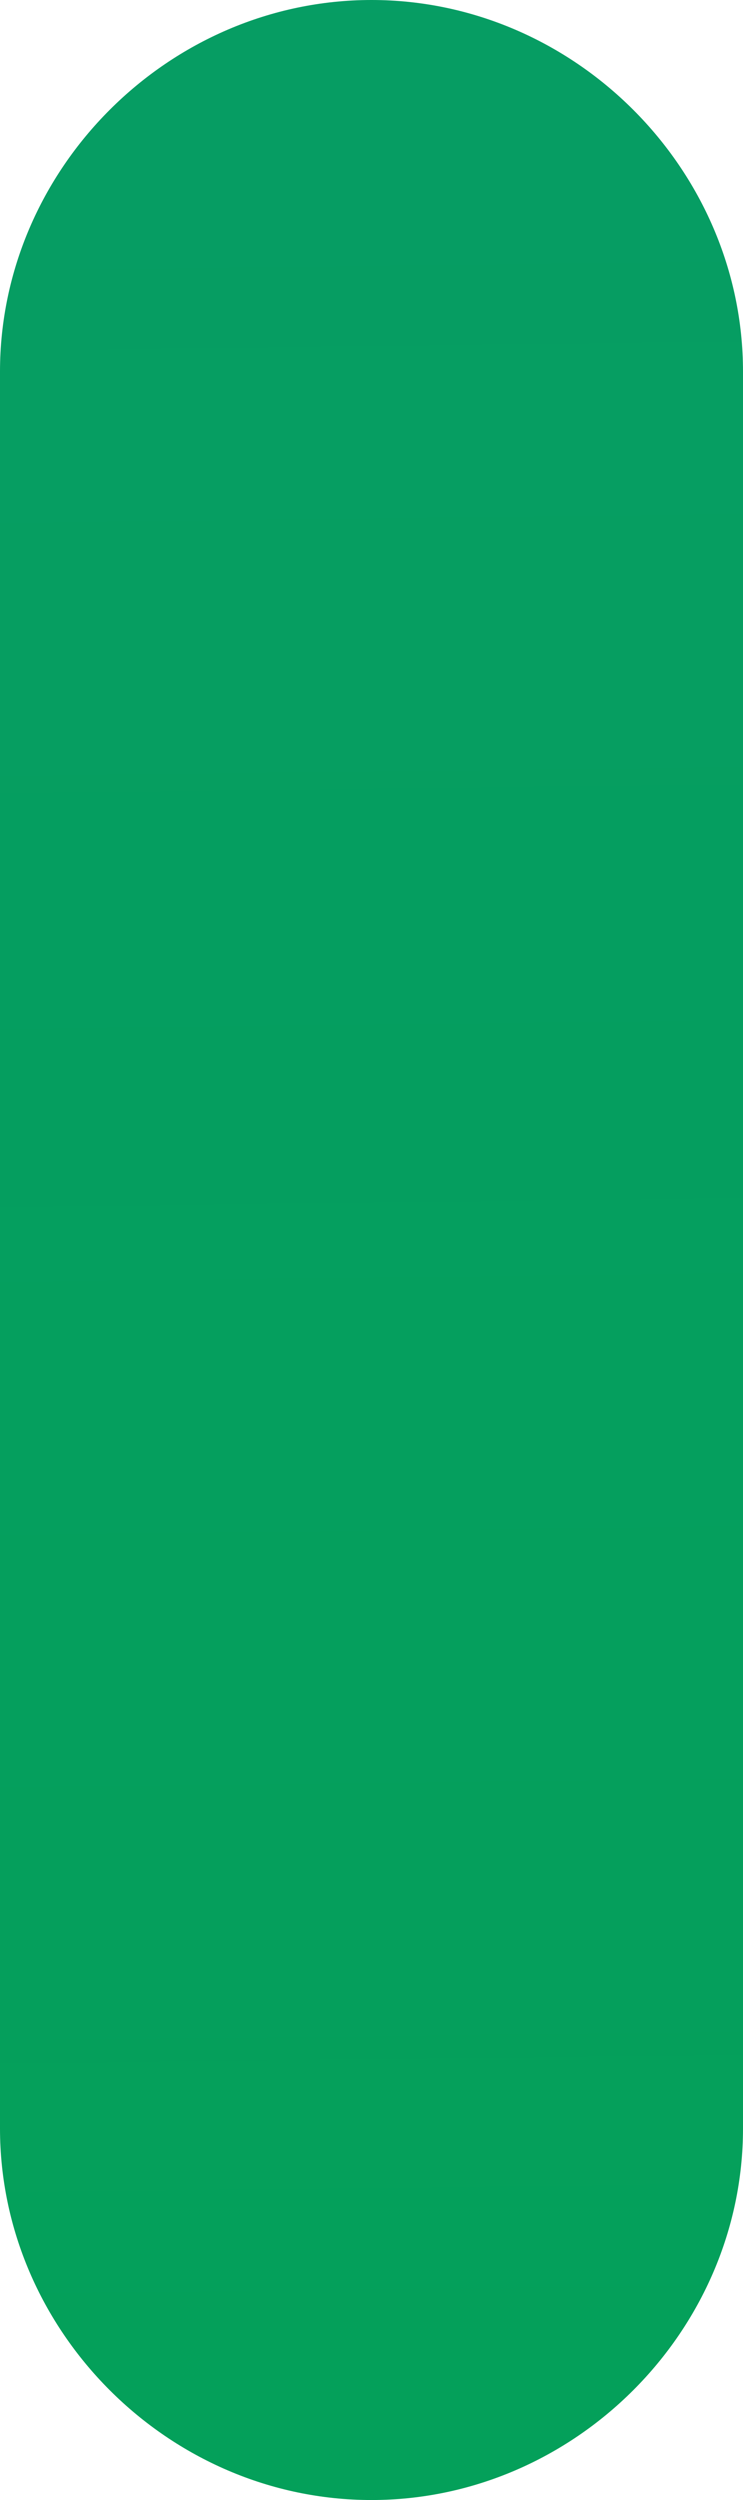
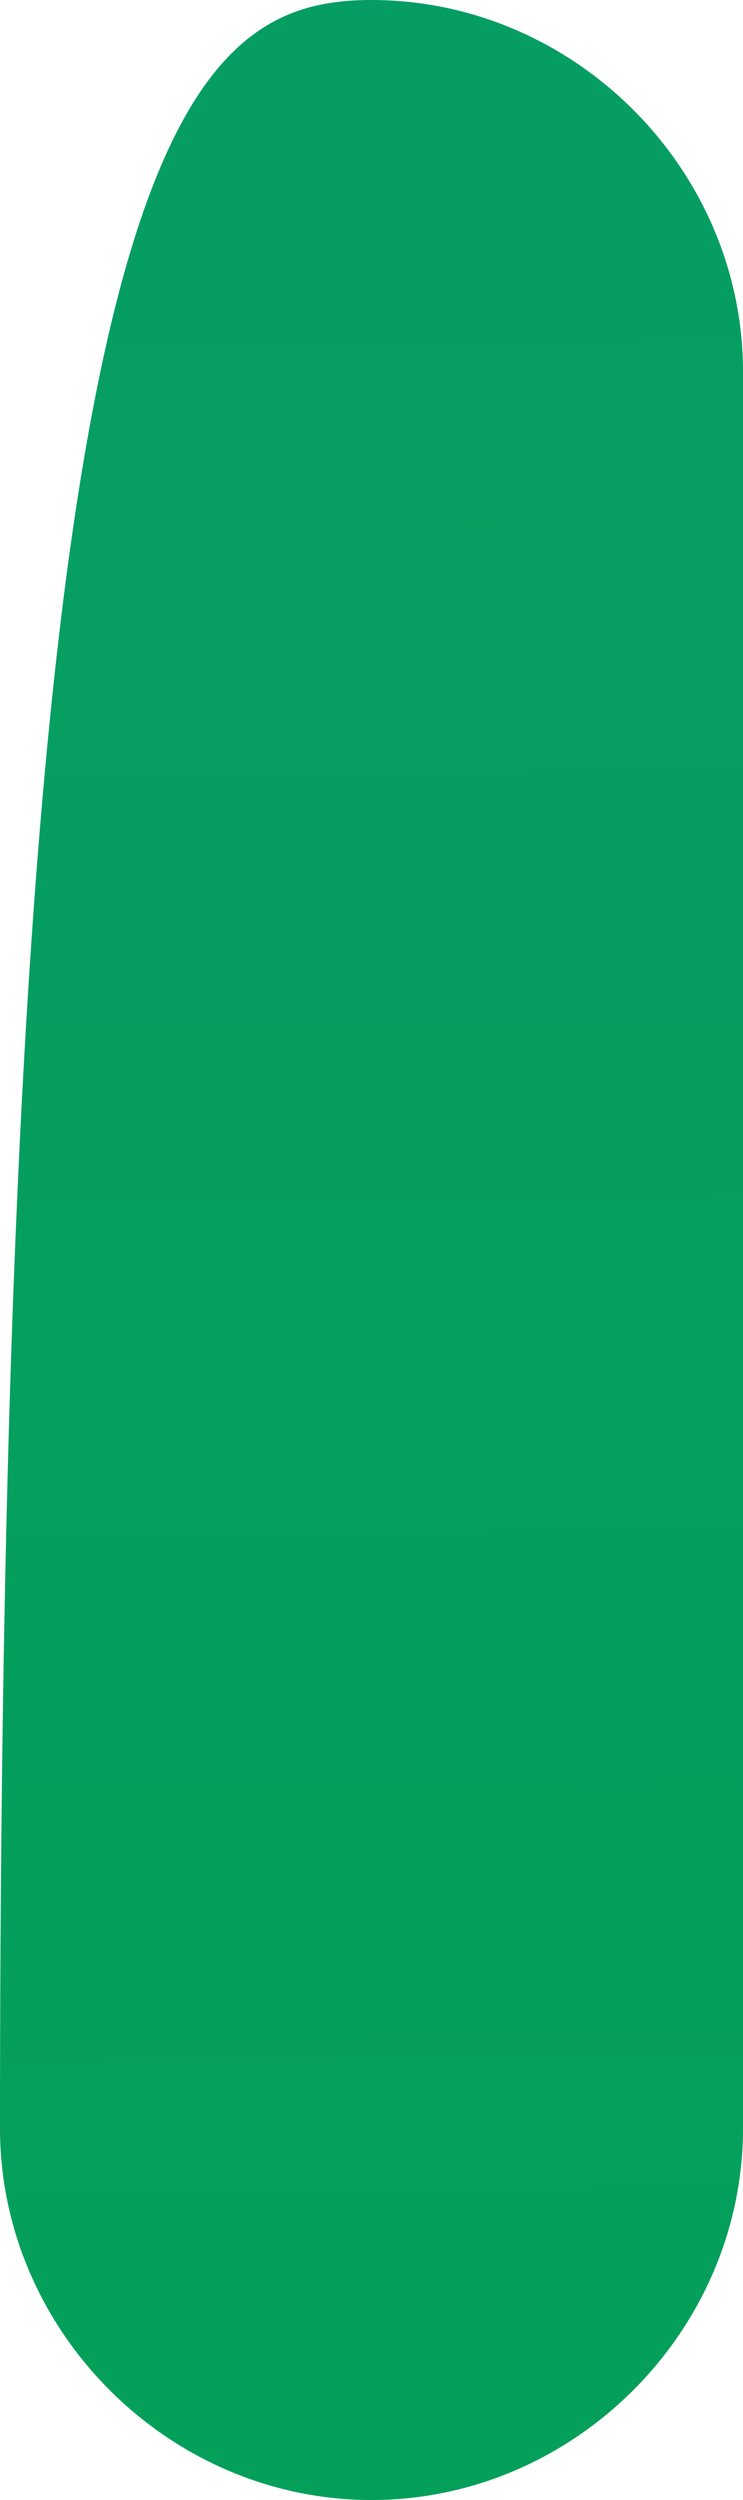
<svg xmlns="http://www.w3.org/2000/svg" id="Capa_1" x="0px" y="0px" viewBox="0 0 2.2 7.4" style="enable-background:new 0 0 2.2 7.4;" xml:space="preserve">
  <style type="text/css"> .st0{fill:url(#SVGID_1_);} .st1{fill:url(#SVGID_2_);} .st2{fill:url(#SVGID_3_);} .st3{fill:url(#SVGID_4_);} .st4{fill:url(#SVGID_5_);} .st5{fill:url(#SVGID_6_);} .st6{fill:url(#SVGID_7_);} .st7{fill:url(#SVGID_8_);} </style>
  <linearGradient id="SVGID_1_" gradientUnits="userSpaceOnUse" x1="1.351" y1="25.237" x2="-0.148" y2="-99.73">
    <stop offset="0" style="stop-color:#00A742" />
    <stop offset="1" style="stop-color:#1E76E8" />
  </linearGradient>
-   <path class="st0" d="M1.1,7.4L1.1,7.4C0.5,7.4,0,6.9,0,6.3V1.1C0,0.5,0.5,0,1.1,0h0c0.6,0,1.1,0.5,1.1,1.1v5.2 C2.2,6.9,1.7,7.4,1.1,7.4z" />
+   <path class="st0" d="M1.1,7.4L1.1,7.4C0.5,7.4,0,6.9,0,6.3C0,0.5,0.5,0,1.1,0h0c0.6,0,1.1,0.5,1.1,1.1v5.2 C2.2,6.9,1.7,7.4,1.1,7.4z" />
</svg>